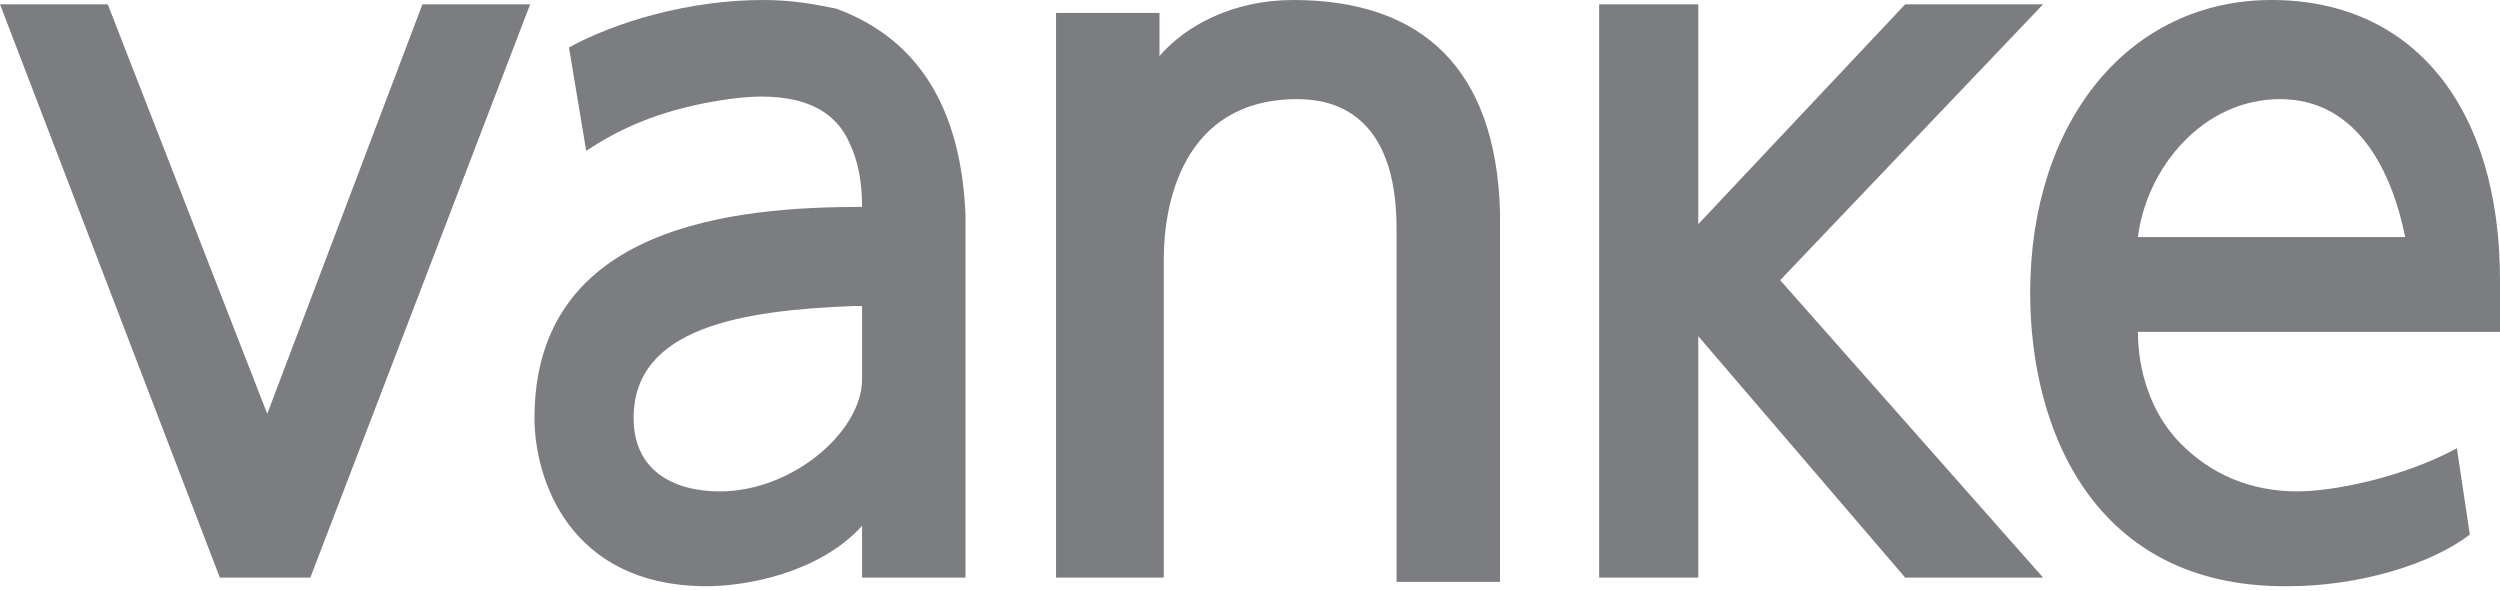
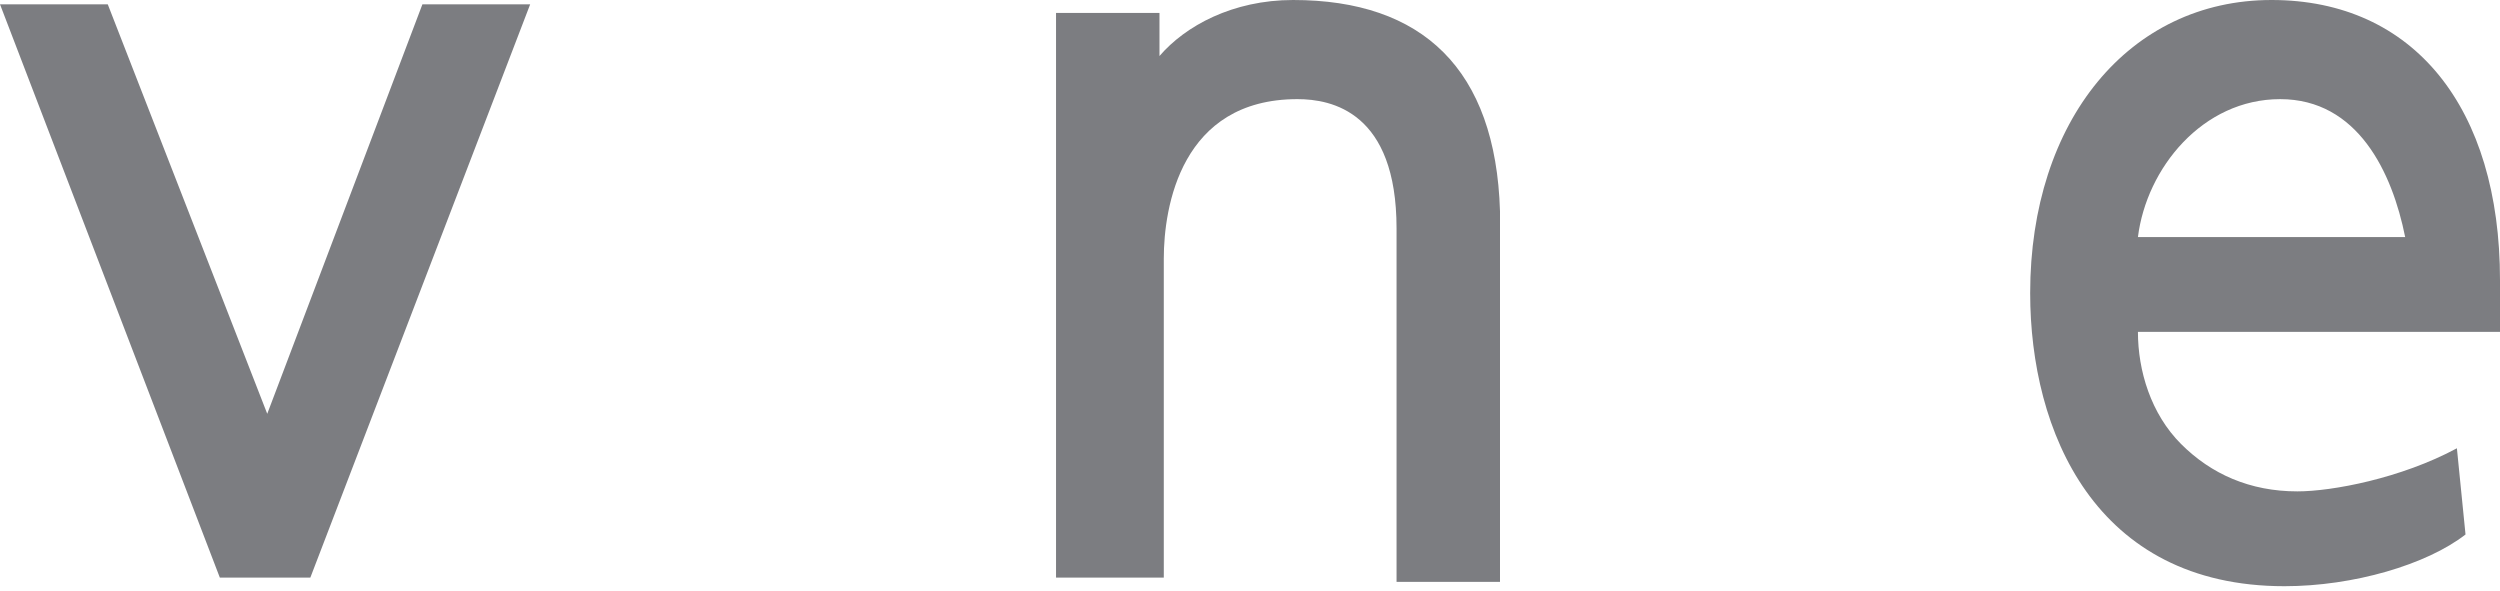
<svg xmlns="http://www.w3.org/2000/svg" version="1.1" width="58" height="13.7" viewBox="0 0 58 13.7" xml:space="preserve">
  <style type="text/css">.st0{fill:#7c7d81;}</style>
-   <path class="st0" d="M58,6.5c0-4-2-6.5-5.3-6.5c-3.3,0-5.6,2.8-5.6,6.8c0,3.2,1.5,6.8,5.9,6.8h0.1c1.6,0,3.3-0.5,4.2-1.2L57,10.4   c-1.3,0.7-2.9,1-3.7,1c-1.1,0-2-0.4-2.7-1.1c-0.7-0.7-1-1.7-1-2.6c0.2,0,8.5,0,8.5,0V6.5z M49.6,5.5c0.2-1.6,1.5-3.2,3.3-3.2   c1.8,0,2.6,1.7,2.9,3.2H49.6z" />
-   <polygon class="st0" points="47.4,0.1 44.2,0.1 39.4,5.2 39.4,0.1 37.1,0.1 37.1,13.4 39.4,13.4 39.4,7.8 44.2,13.4 47.4,13.4 41.3,6.5" />
-   <path class="st0" d="M19.4,0.2c-0.5-0.1-1-0.2-1.7-0.2c-1.7,0-3.4,0.5-4.5,1.1l0.4,2.4c0.9-0.6,1.9-1,3.3-1.2   c1.4-0.2,2.4,0.1,2.8,1C19.9,3.7,20,4.2,20,4.8v0c-2.9,0-7.6,0.4-7.6,4.9c0,1.4,0.8,3.9,4,3.9c0.9,0,2.6-0.3,3.6-1.4v1.2h2.4V5   C22.3,2.5,21.3,0.9,19.4,0.2z M20,8.8c0,1.2-1.6,2.6-3.3,2.6c-1.1,0-2-0.5-2-1.7c0-2.1,2.5-2.5,5.1-2.6H20V8.8z" />
+   <path class="st0" d="M58,6.5c0-4-2-6.5-5.3-6.5c-3.3,0-5.6,2.8-5.6,6.8c0,3.2,1.5,6.8,5.9,6.8c1.6,0,3.3-0.5,4.2-1.2L57,10.4   c-1.3,0.7-2.9,1-3.7,1c-1.1,0-2-0.4-2.7-1.1c-0.7-0.7-1-1.7-1-2.6c0.2,0,8.5,0,8.5,0V6.5z M49.6,5.5c0.2-1.6,1.5-3.2,3.3-3.2   c1.8,0,2.6,1.7,2.9,3.2H49.6z" />
  <path class="st0" d="M30,0c-1.4,0-2.5,0.6-3.1,1.3v-1h-2.4v13.1H27V6c0-1.2,0.4-3.7,3.1-3.7c0.8,0,2.3,0.3,2.3,3v8.2h2.4V4.9 C34.7,1.6,33,0,30,0z" />
  <polygon class="st0" points="6.2,9.6 2.5,0.1 0,0.1 5.1,13.4 7.2,13.4 12.3,0.1 9.8,0.1" />
</svg>